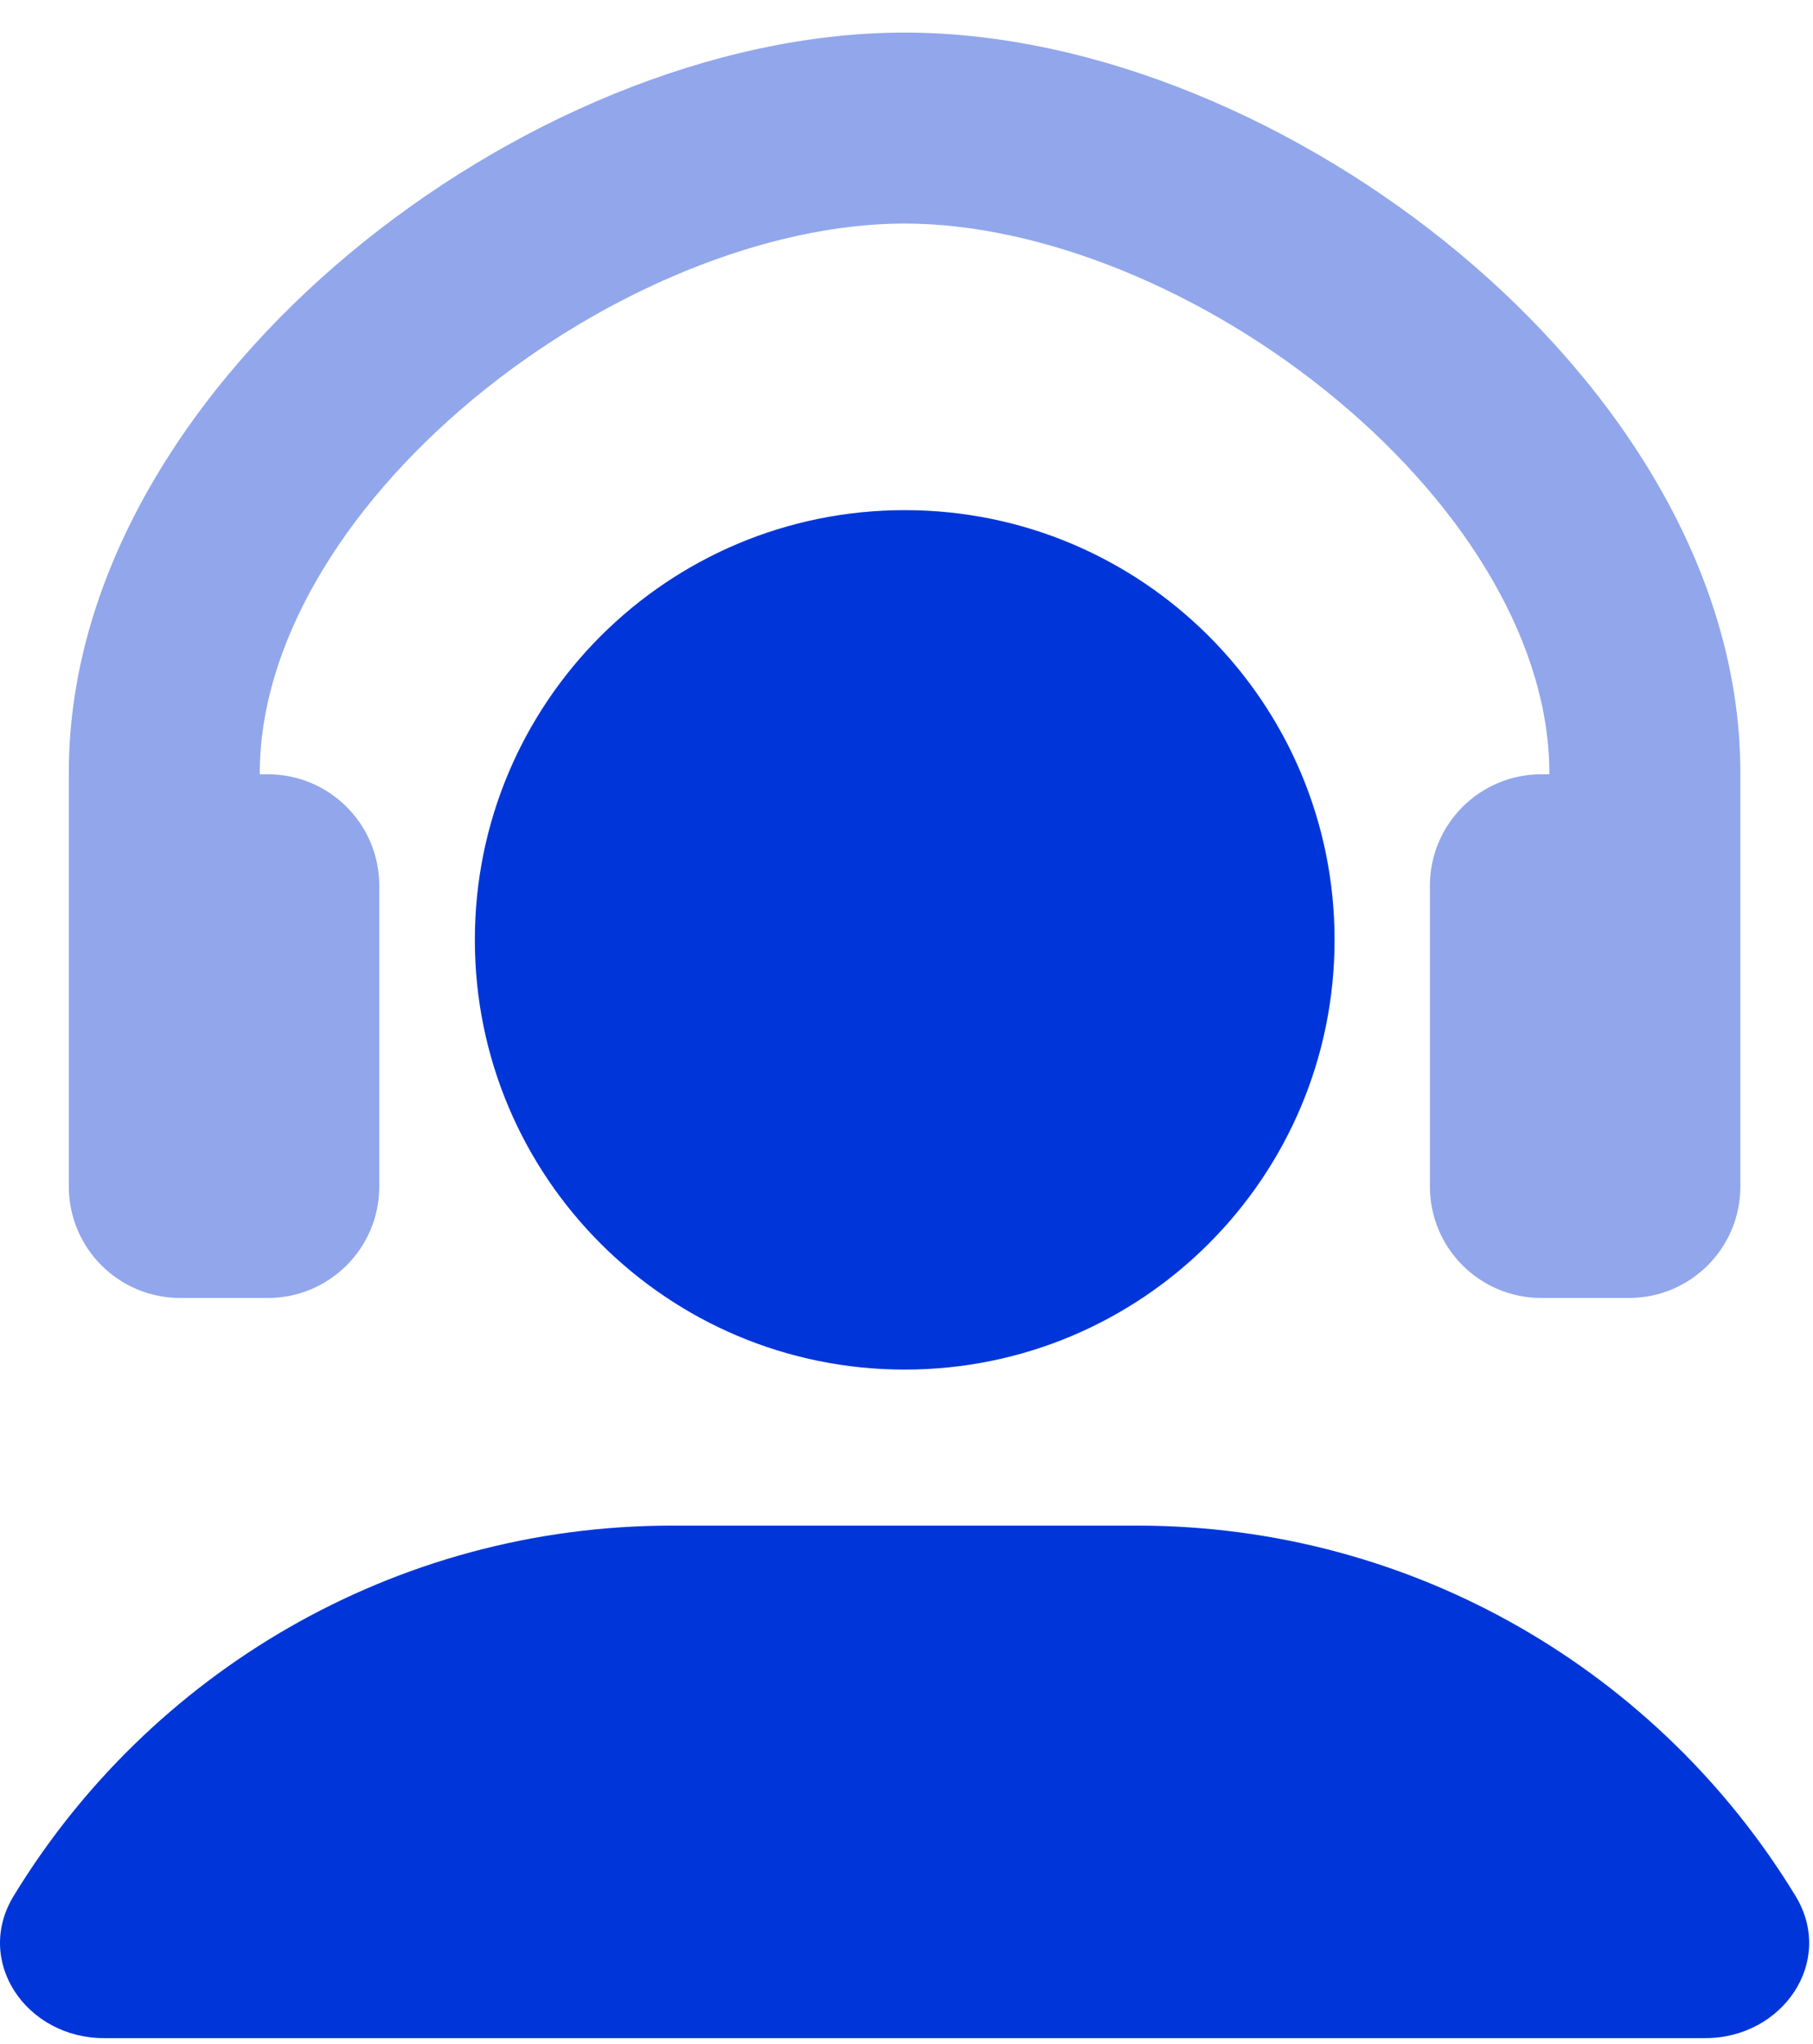
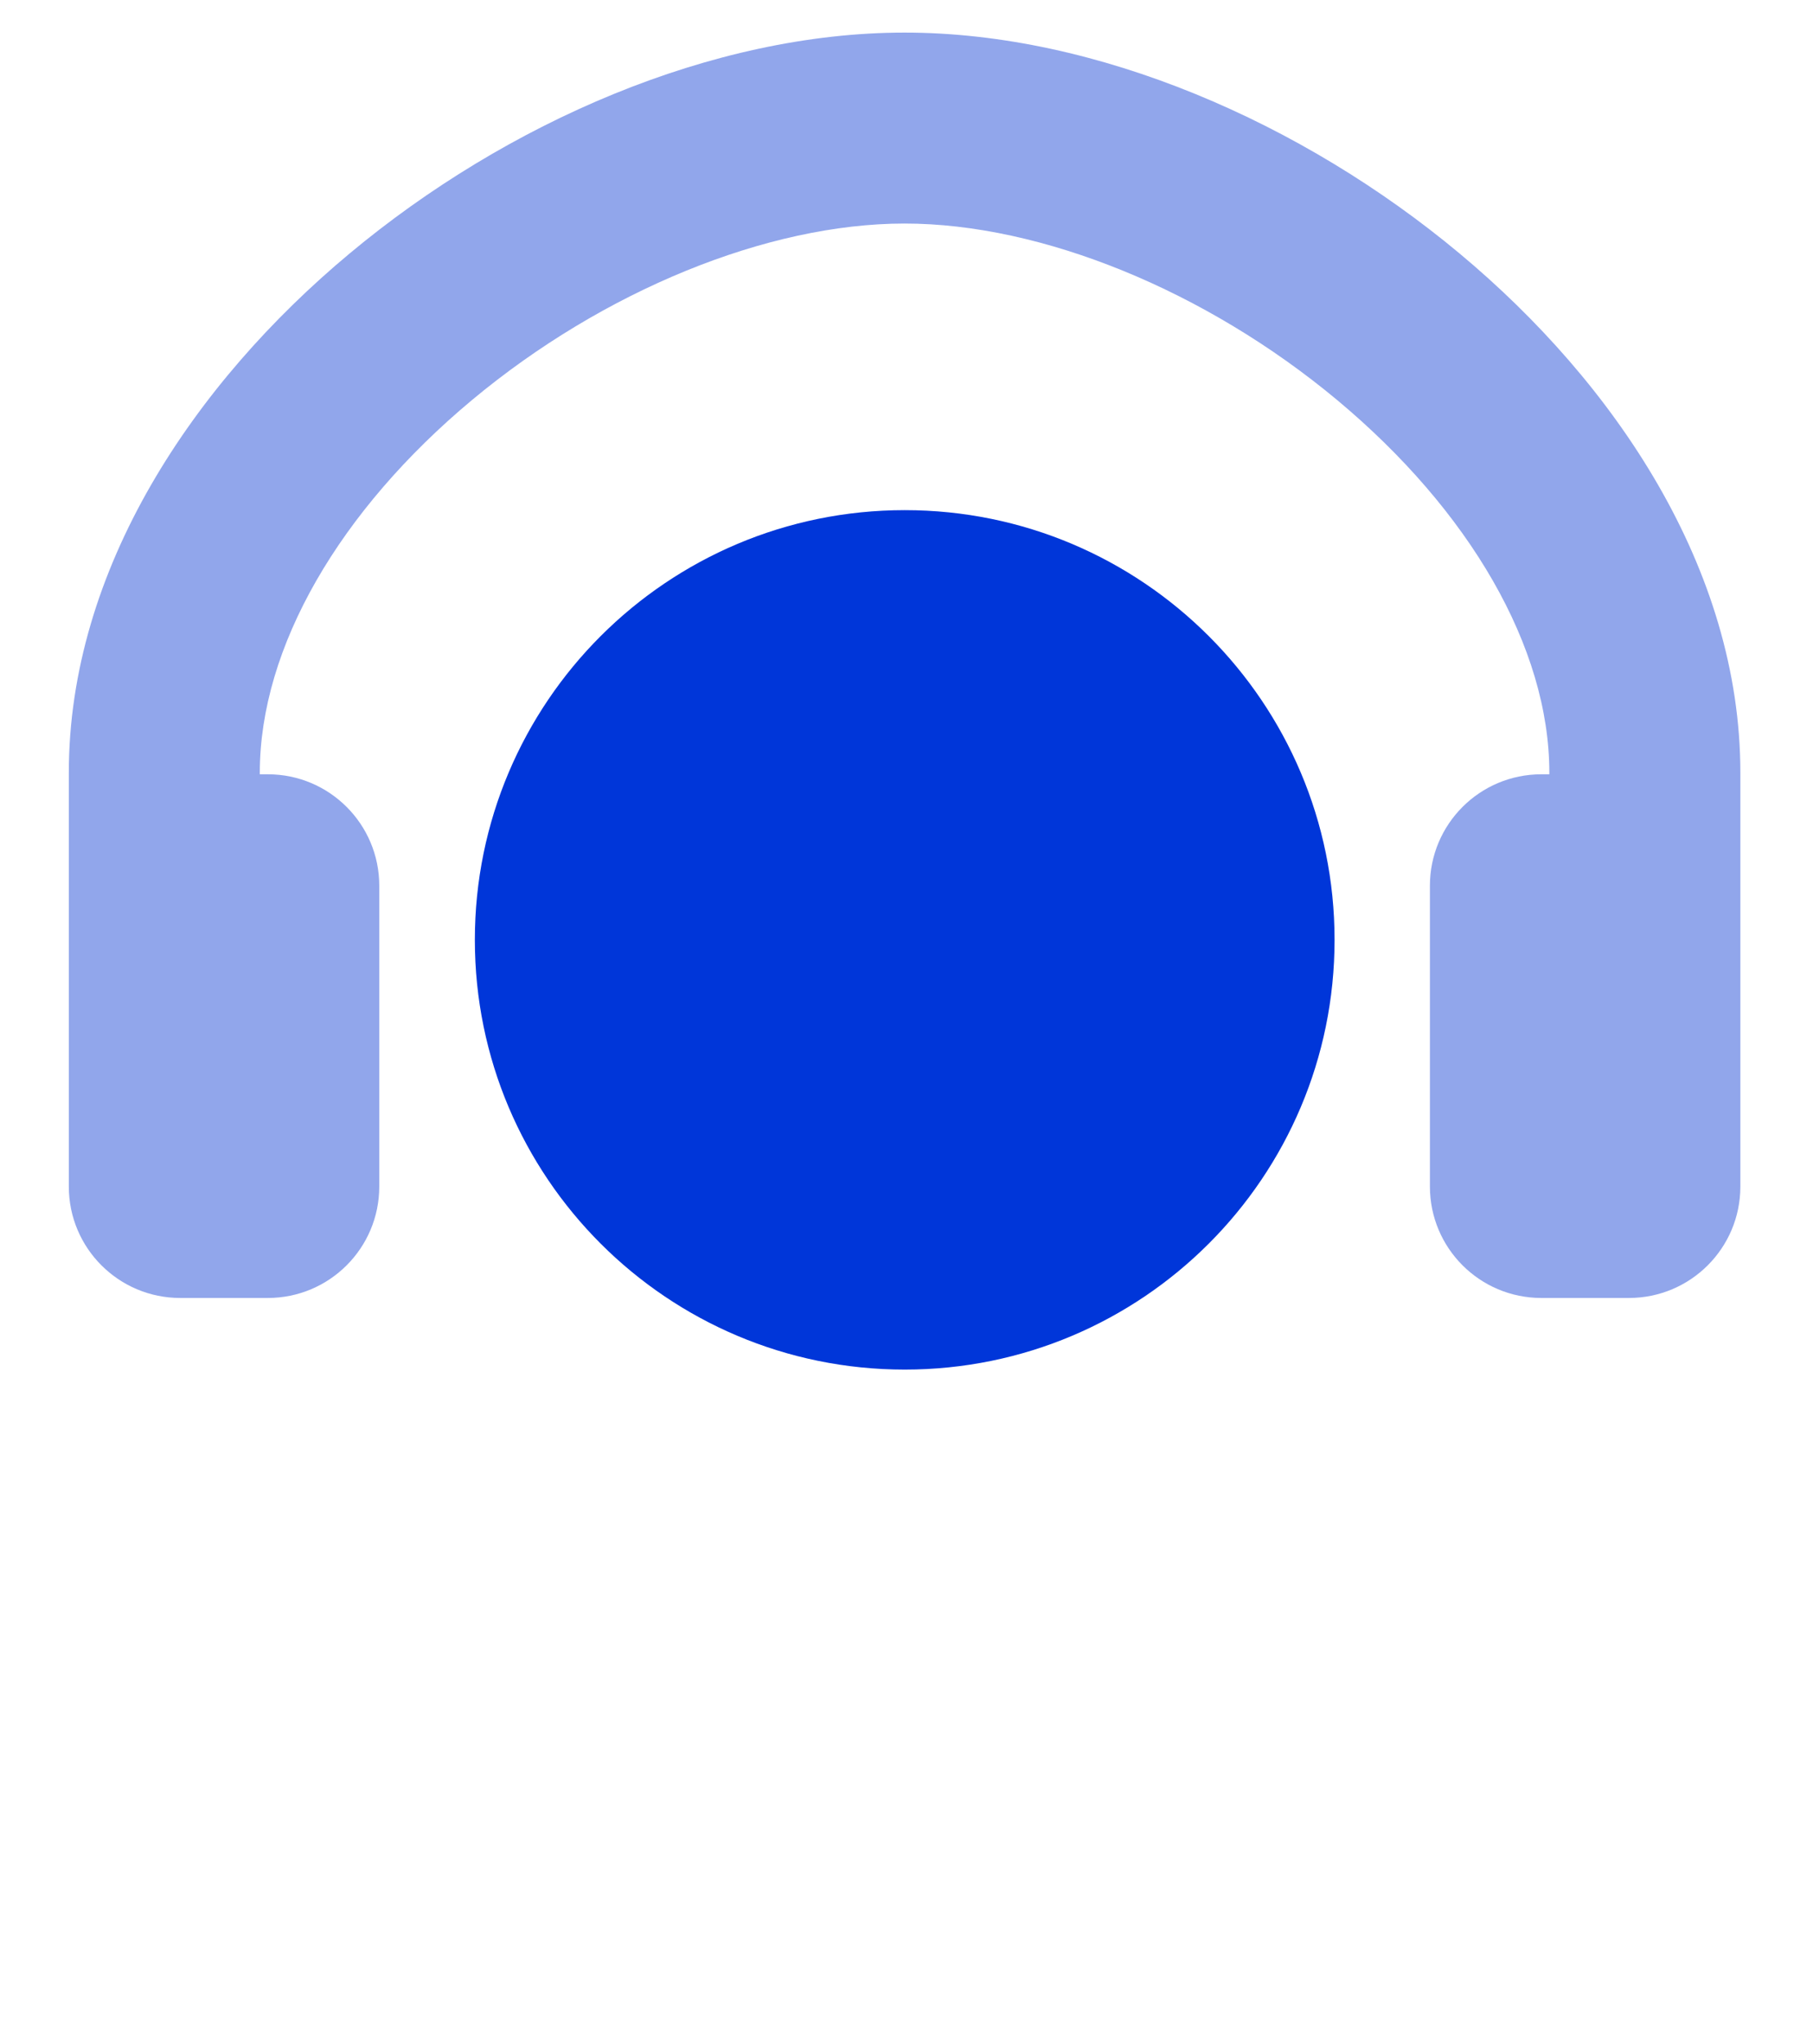
<svg xmlns="http://www.w3.org/2000/svg" width="47" height="53" viewBox="0 0 47 53" fill="none">
  <path d="M12.235 10.373C8.814 13.228 6.735 16.774 6.735 20.036V20.076H6.943C8.539 20.076 9.832 21.369 9.832 22.965V30.765C9.832 32.361 8.539 33.654 6.943 33.654H4.672C3.077 33.654 1.784 32.361 1.784 30.765V20.036C1.784 14.75 5.027 9.938 9.065 6.571C13.123 3.185 18.463 0.845 23.45 0.845C28.438 0.845 33.778 3.185 37.836 6.571C41.873 9.938 45.117 14.75 45.117 20.036V30.765C45.117 32.361 43.824 33.654 42.228 33.654H39.958C38.362 33.654 37.069 32.361 37.069 30.765V22.965C37.069 21.369 38.362 20.076 39.958 20.076H40.165V20.036C40.165 16.774 38.087 13.229 34.665 10.373C31.266 7.539 27.009 5.796 23.45 5.796C19.891 5.796 15.634 7.539 12.235 10.373Z" fill="#91A6EB" />
  <path d="M34.597 24.369C34.597 30.524 29.607 35.511 23.455 35.511C17.3 35.511 12.31 30.524 12.31 24.369C12.31 18.214 17.3 13.227 23.455 13.227C29.607 13.227 34.597 18.214 34.597 24.369Z" fill="#0036D9" />
-   <path d="M17.428 39.556H29.472C36.706 39.556 43.04 43.4 46.546 49.157C47.584 50.861 46.207 52.845 44.21 52.845H2.691C0.694 52.845 -0.683 50.861 0.355 49.157C3.86 43.4 10.195 39.556 17.428 39.556Z" fill="#0036D9" />
</svg>